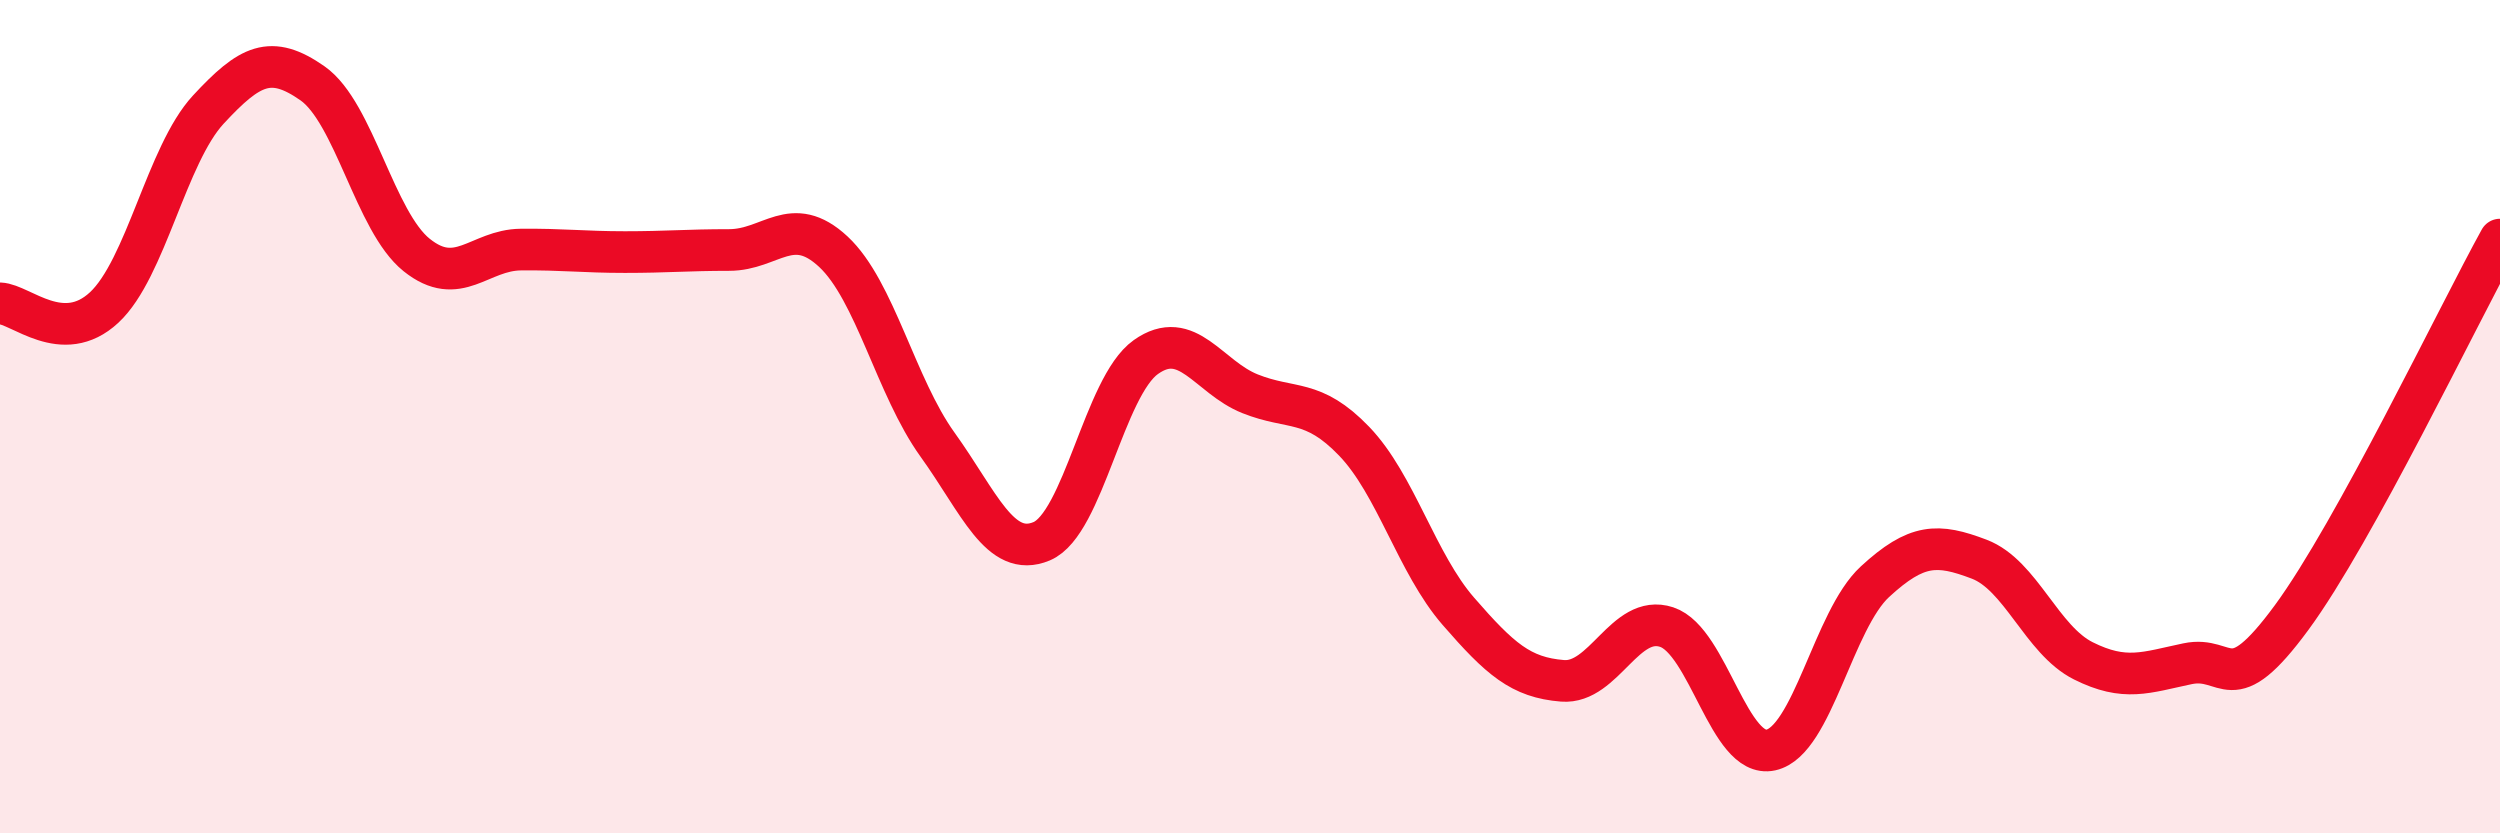
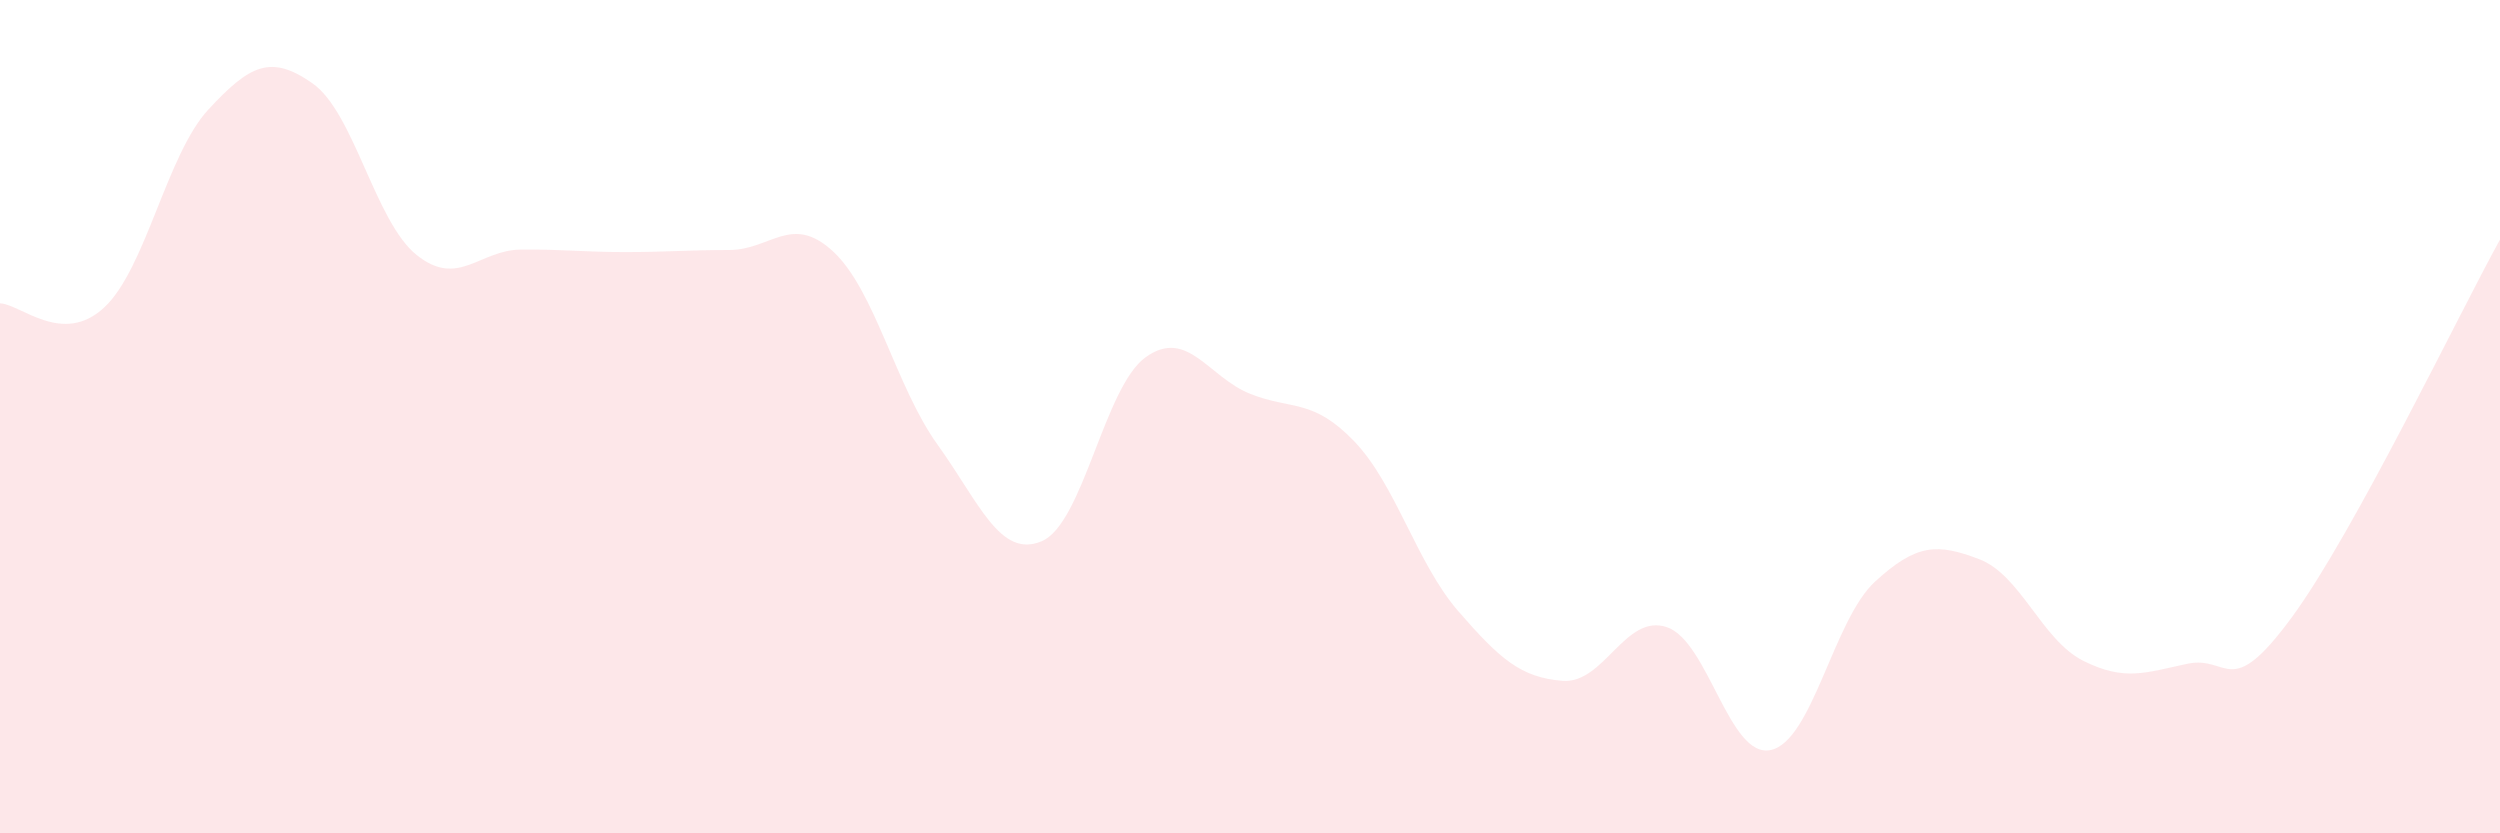
<svg xmlns="http://www.w3.org/2000/svg" width="60" height="20" viewBox="0 0 60 20">
  <path d="M 0,7.28 C 0.5,7.3 1.5,8.31 2.5,7.38 C 3.5,6.45 4,3.71 5,2.63 C 6,1.55 6.5,1.3 7.5,2 C 8.5,2.7 9,5.32 10,6.12 C 11,6.92 11.5,6 12.5,5.99 C 13.5,5.98 14,6.05 15,6.05 C 16,6.05 16.5,6 17.5,6 C 18.5,6 19,5.11 20,6.04 C 21,6.97 21.5,9.28 22.5,10.67 C 23.5,12.06 24,13.41 25,12.99 C 26,12.57 26.5,9.28 27.5,8.57 C 28.5,7.86 29,9.05 30,9.45 C 31,9.85 31.5,9.55 32.5,10.59 C 33.5,11.63 34,13.52 35,14.67 C 36,15.82 36.5,16.26 37.5,16.34 C 38.5,16.42 39,14.72 40,15.05 C 41,15.38 41.5,18.22 42.5,18 C 43.5,17.78 44,14.88 45,13.96 C 46,13.04 46.5,13.04 47.5,13.42 C 48.5,13.8 49,15.36 50,15.86 C 51,16.36 51.5,16.14 52.5,15.93 C 53.5,15.72 53.5,16.86 55,14.82 C 56.5,12.78 59,7.56 60,5.75L60 20L0 20Z" fill="#EB0A25" opacity="0.1" stroke-linecap="round" stroke-linejoin="round" />
-   <path d="M 0,7.28 C 0.5,7.3 1.5,8.31 2.5,7.38 C 3.5,6.45 4,3.71 5,2.63 C 6,1.55 6.5,1.3 7.5,2 C 8.5,2.7 9,5.32 10,6.12 C 11,6.92 11.5,6 12.5,5.99 C 13.5,5.98 14,6.05 15,6.05 C 16,6.05 16.5,6 17.5,6 C 18.5,6 19,5.11 20,6.04 C 21,6.97 21.5,9.28 22.5,10.67 C 23.5,12.06 24,13.41 25,12.99 C 26,12.57 26.5,9.28 27.5,8.57 C 28.5,7.86 29,9.05 30,9.45 C 31,9.85 31.5,9.55 32.5,10.59 C 33.5,11.63 34,13.52 35,14.67 C 36,15.82 36.5,16.26 37.5,16.34 C 38.5,16.42 39,14.72 40,15.05 C 41,15.38 41.5,18.22 42.5,18 C 43.5,17.78 44,14.88 45,13.96 C 46,13.04 46.5,13.04 47.5,13.42 C 48.5,13.8 49,15.36 50,15.86 C 51,16.36 51.5,16.14 52.5,15.93 C 53.5,15.72 53.5,16.86 55,14.82 C 56.5,12.78 59,7.56 60,5.75" stroke="#EB0A25" stroke-width="1" fill="none" stroke-linecap="round" stroke-linejoin="round" />
</svg>